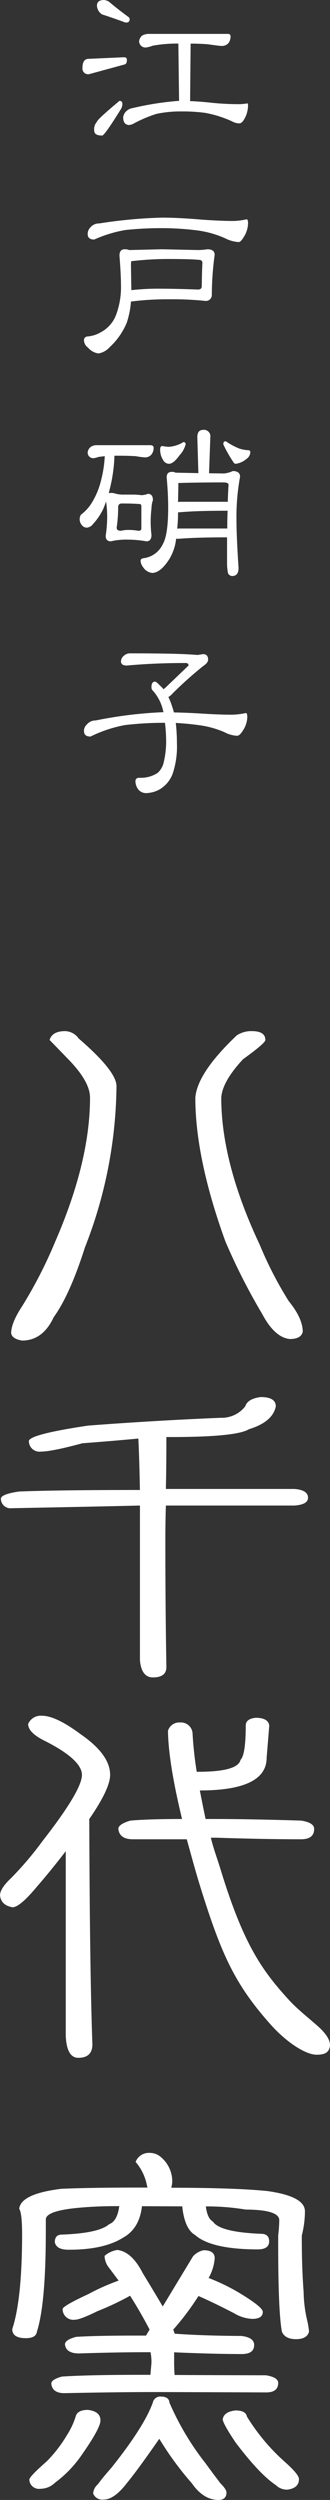
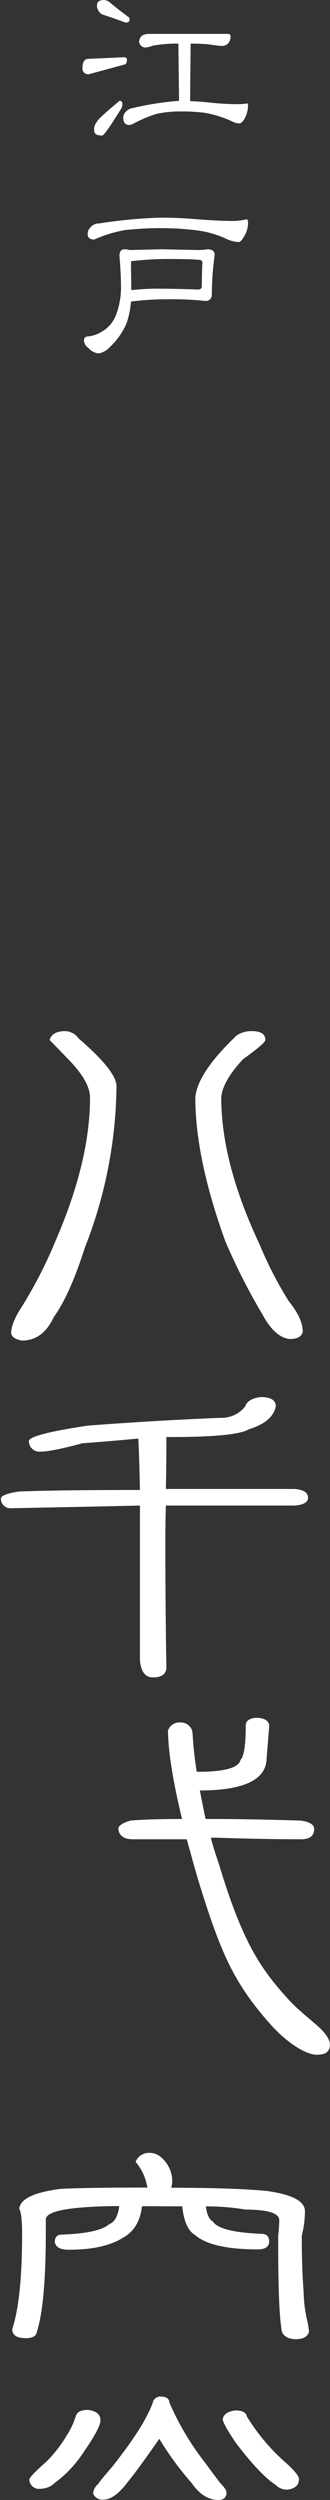
<svg xmlns="http://www.w3.org/2000/svg" width="72.507" height="548.842" viewBox="0 0 72.507 548.842">
  <rect x="0" y="0" width="72.507" height="548.842" fill="#333333" stroke="none" />
  <g id="グループ_21" data-name="グループ 21" transform="translate(-934.881 -807.95)">
    <g id="グループ_19" data-name="グループ 19" transform="translate(934.881 1034.324)">
-       <path id="パス_24" data-name="パス 24" d="M945.021,1177.995c-1.553.433-2.325.947-2.332,1.543.146,1.4,1.1,2.1,2.872,2.1,8.469-.175,15.989-.27,22.547-.238q12.374.037,21.774.075c1.764.007,2.654-.684,2.66-2.09,0-.8-.88-1.375-2.654-1.67q-11.712-.028-20.109-.068c-.071-1.111-.105-1.983-.1-2.65v-2.327q8.29.366,14.811.383,2.765.009,2.771-1.972c.007-1.111-.917-1.769-2.758-2-5.6-.037-10.5-.188-14.7-.5-.066-.219-.185-.514-.323-.891a57.143,57.143,0,0,0,5.545-7.381c2.061.892,4.682,2.159,7.835,3.784a8.414,8.414,0,0,0,3.979,1.237q2.31.008,2.322-1.544,0-1.091-5.624-4.437a45.476,45.476,0,0,0-6.278-3,10.44,10.44,0,0,0,1.334-4.318c.009-1.168-.8-1.765-2.423-1.771a4.325,4.325,0,0,0-2.328,1.318l-6.665,11.026q-1.76-2.992-4.393-7.311c-1.612-3.168-3.49-4.875-5.623-5.095a5.647,5.647,0,0,0-2.765,1.3,4.39,4.39,0,0,0,.763,2.329c.724.96,1.508,1.989,2.318,3.1a48.993,48.993,0,0,0-6.649,2.962q-5.652,2.626-5.652,3.289a2.356,2.356,0,0,0,2.65,2.341c.815,0,2.469-.628,4.976-1.871a60.761,60.761,0,0,0,7.2-3.4c1.469,2.292,2.891,4.77,4.288,7.424L963.5,1169q-10.379-.037-15.361.277c-1.628.439-2.432.979-2.445,1.644.144,1.329,1.181,1.995,3.095,1.995q8.742-.282,15.7-.27a10.772,10.772,0,0,1,.211,2.329c-.072.879-.157,1.768-.23,2.641Q951.326,1177.58,945.021,1177.995Z" transform="translate(-931.42 -882.618)" fill="#fff" />
      <path id="パス_25" data-name="パス 25" d="M952.217,1174.527c-1.468,0-2.357.44-2.645,1.319a17.137,17.137,0,0,1-2.008,4.3,29.524,29.524,0,0,1-4.447,5.731c-2.514,2.2-3.765,3.52-3.771,3.966a2.115,2.115,0,0,0,2.429,2,4.558,4.558,0,0,0,3.207-1.325,25.731,25.731,0,0,0,5.993-6.276c2.667-3.822,3.995-6.277,3.995-7.394Q954.993,1174.864,952.217,1174.527Z" transform="translate(-932.902 -871.834)" fill="#fff" />
      <path id="パス_26" data-name="パス 26" d="M973.735,1187.124a60.149,60.149,0,0,1-7.914-13.293c-.066-.884-.691-1.323-1.87-1.331a1.649,1.649,0,0,0-1.78,1.325q-1.9,5.281-9.119,14.329c-1.17,1.322-2.172,2.528-2.981,3.632a2.877,2.877,0,0,0-1.008,1.989,2.14,2.14,0,0,0,2.316,1.338c1.542.006,3.247-1.212,5.1-3.628,1.635-1.989,3.992-5.22,7.114-9.716a68.607,68.607,0,0,0,7.143,9.754c1.684,2.436,3.627,3.658,5.848,3.677,1.178,0,1.771-.551,1.771-1.65,0-.446-.433-1.105-1.325-2Q975.5,1189.554,973.735,1187.124Z" transform="translate(-928.594 -872.733)" fill="#fff" />
      <path id="パス_27" data-name="パス 27" d="M1000.765,1165.937c-.283-3.61-.416-7.745-.4-12.37a21.958,21.958,0,0,0,.687-5.3q.011-3.306-8.271-4.455-6.746-.688-20.34-.729c-.283,0-.547,0-.764-.013a5.067,5.067,0,0,0,.224-1.537,7,7,0,0,0-2.41-5.1,3.709,3.709,0,0,0-2.549-1,3.116,3.116,0,0,0-3.093,1.983,11.126,11.126,0,0,1,2.518,5.308l.108.327q-11.824-.028-18.9.263c-5.965.729-9.075,2.191-9.3,4.393.433.665.653,2.656.636,5.975q-.045,14.037-2.165,20.428c-.011,1.332.989,2,2.979,2,1.465.007,2.291-.457,2.435-1.417q1.9-5.96,1.954-21c.007-1.105.007-2.316.007-3.64s2.62-2.2,7.851-2.624q3.877-.329,8.287-.307-.444,3.314-2.22,3.966c-1.481,1.318-4.944,2.09-10.388,2.284-1.042,0-1.547.553-1.554,1.657.211,1.1,1.212,1.664,2.974,1.663q7.735.028,11.947-2.6,3.661-1.977,4.226-6.953c2.063.005,4.161.019,6.3.024.882.006,1.732.006,2.549.006.348,3.326,1.3,5.424,2.842,6.308q3.531,3.116,13.7,3.144c1.7.006,2.547-.584,2.555-1.756,0-1.113-.593-1.657-1.764-1.664q-9.08-.366-10.6-2.693c-.81-.439-1.321-1.556-1.547-3.325a51.534,51.534,0,0,1,8.733.691q7.409.035,7.4,2.353a31.93,31.93,0,0,1-.23,3.321q-.061,16.351.8,21.1c.433,1.117,1.475,1.676,3.094,1.681s2.582-.546,2.878-1.651a19.52,19.52,0,0,0-.323-2.1A29.144,29.144,0,0,1,1000.765,1165.937Z" transform="translate(-934.053 -889.164)" fill="#fff" />
      <path id="パス_28" data-name="パス 28" d="M982.569,1186.025a44.322,44.322,0,0,1-8.475-10.084c-.151-.885-1-1.33-2.543-1.33-1.684.208-2.62.866-2.764,1.965.065.665,1.013,2.378,2.849,5.1q5.276,6.975,8.811,9.315a3.456,3.456,0,0,0,2.541,1.01c1.692-.215,2.549-.993,2.549-2.322C985.537,1189.02,984.549,1187.8,982.569,1186.025Z" transform="translate(-919.851 -871.798)" fill="#fff" />
      <path id="パス_29" data-name="パス 29" d="M937.416,1044.863c8.581-.17,17.964-.345,28.151-.585v33.972c.222,2.51,1.179,3.76,2.852,3.76,1.969,0,2.957-.766,2.957-2.272q-.232-13.584-.226-27.828,0-3.851.112-7.632h28.26c1.983-.144,2.972-.709,2.972-1.713,0-1.13-.989-1.777-2.972-1.927h-28.26c.085-3.8.113-7.613.113-11.4h.913q14.468,0,17.2-1.707c3.5-1.066,5.467-2.742,5.928-5.023,0-1.361-1.1-2.048-3.3-2.048q-2.858.344-3.418,2.048a6.565,6.565,0,0,1-5.359,2.507q-14.137.573-29.177,1.713c-8.668,1.3-13,2.429-13,3.421a2.325,2.325,0,0,0,2.627,2.284q2.4,0,9.113-1.827,6.044-.45,12.312-1.036c.151,2.976.264,6.728.344,11.291q-18.014,0-26.563.339c-2.651.39-3.982.916-3.982,1.6A2.117,2.117,0,0,0,937.416,1044.863Z" transform="translate(-934.818 -940.125)" fill="#fff" />
-       <path id="パス_30" data-name="パス 30" d="M943.018,1106.433q2.875-3.3,6.31-7.756v40.562c.151,3.206,1.074,4.8,2.759,4.8,2.061,0,3.093-.991,3.093-2.962q-.582-16.306-.684-49.468,4.57-6.61,4.581-9.683,0-4.444-6.42-8.888-5.507-4.113-8.6-4.1a2.985,2.985,0,0,0-2.991,1.82c0,1.288,1.27,2.549,3.793,3.766q8.023,4.1,8.027,7.407,0,3.416-8.716,14.59a72.03,72.03,0,0,1-6.883,8.091q-2.4,2.278-2.4,3.76c.15,1.455,1.066,2.321,2.752,2.615Q939.242,1110.982,943.018,1106.433Z" transform="translate(-934.881 -918.64)" fill="#fff" />
      <path id="パス_31" data-name="パス 31" d="M996.815,1137.033c-1.955-1.757-4.516-3.734-6.373-5.766-5.94-6.478-10.055-12.258-15.055-28.626-.682-2.253-1.565-4.562-2.171-7.066h1.258q10.547.349,18.573.345c1.911,0,2.872-.759,2.872-2.279,0-.915-.961-1.526-2.872-1.82q-11.585-.357-19.386-.351h-1.6c-.462-2.2-.879-4.286-1.259-6.269q14.676,0,14.677-7.18l.574-7.068q-.232-1.7-2.985-1.706c-1.45.156-2.181.722-2.181,1.706,0,4.262-.385,6.779-1.145,7.527q-.572,2.617-9.3,2.624h-.326a81.782,81.782,0,0,1-.922-8.55,2.565,2.565,0,0,0-2.76-2.278,2.593,2.593,0,0,0-2.635,1.82c.067,4.719,1.114,11.172,3.094,19.374q-7.347,0-11.35.351c-1.774.528-2.648,1.138-2.648,1.822.16,1.518,1.227,2.278,3.213,2.278h11.822c.917,3.269,1.869,6.9,3.094,10.818,4.568,14.612,7.534,21.089,15.316,29.831,3.621,4.066,7.8,6.652,10.1,6.652,1.679,0,2.7-.4,2.931-1.831C999.6,1139.895,998.107,1138.194,996.815,1137.033Z" transform="translate(-926.893 -918.501)" fill="#fff" />
      <path id="パス_32" data-name="パス 32" d="M938.98,1032.732q4.55,0,6.947-5.133,3.544-4.9,6.841-15.268a99.178,99.178,0,0,0,6.954-35.448q0-3.3-8.326-10.482a3.718,3.718,0,0,0-2.962-1.6q-2.842,0-3.41,1.946c.454.459,1.817,1.86,4.1,4.219q4.782,4.9,4.783,8.429,0,14.026-7.63,31.576a98.472,98.472,0,0,1-7.3,14.246q-2.4,3.635-2.4,5.917C936.739,1031.964,937.535,1032.5,938.98,1032.732Z" transform="translate(-934.127 -964.799)" fill="#fff" />
      <path id="パス_33" data-name="パス 33" d="M979.321,1026.914q2.728,5.131,6.039,5.479c1.673,0,2.62-.533,2.858-1.593,0-1.977-1.041-4.219-3.087-6.739a83.132,83.132,0,0,1-6.384-12.409q-8.435-17.908-8.434-32.26c.16-2.353,1.748-5.164,4.789-8.43q4.908-3.535,4.9-4.219c0-1.3-.994-1.944-2.963-1.944a5.771,5.771,0,0,0-3.3.922q-8.666,8.2-9.122,13.67,0,13.34,6.606,31.576A135.713,135.713,0,0,0,979.321,1026.914Z" transform="translate(-921.7 -964.799)" fill="#fff" />
    </g>
    <g id="グループ_20" data-name="グループ 20" transform="translate(952.386 807.95)">
      <path id="パス_34" data-name="パス 34" d="M956.536,820.521c.433,0,.661.172.661.551,0,.607-.169.954-.5,1.03l-7.83,2.135a1.251,1.251,0,0,1-1.43-1.409c0-1.182.374-1.832,1.137-1.95Zm-.97,9.569c.439,0,.644.248.644.726a2.314,2.314,0,0,1-.313,1.051c-2.406,3.9-3.789,5.841-4.129,5.841-1.165,0-1.751-.346-1.751-1.084a2.415,2.415,0,0,1,.6-1.94C950.619,834.38,952.271,832.842,955.566,830.089Zm-3.35-22.14a3.364,3.364,0,0,1,.987.325c1.192,1.019,2.633,2.156,4.318,3.392a.65.65,0,0,1,.281.509c0,.476-.254.726-.775.726a2.423,2.423,0,0,1-.769-.238c-2.373-.846-3.874-1.355-4.491-1.54a2.351,2.351,0,0,1-1.149-1.94C950.619,808.361,951.139,807.95,952.217,807.95Zm9.922,7.444h17.235c.38,0,.584.163.6.5a2.488,2.488,0,0,1-.445,1.5,1.872,1.872,0,0,1-1.473.641c-.407,0-1.42-.131-3.018-.358-1.2-.1-2.471-.152-3.836-.152l-.12,12.624c1.55.055,3.24.195,5.06.4,1.957.183,3.826.271,5.593.271a10.088,10.088,0,0,0,1.912-.175c.108,0,.163.163.163.5a5.954,5.954,0,0,1-.6,2.536c-.445.911-.868,1.354-1.316,1.354a3.323,3.323,0,0,1-1.593-.443,24.6,24.6,0,0,0-5.917-1.865,37.472,37.472,0,0,0-5.233-.313,24.813,24.813,0,0,0-5.473.541A28.679,28.679,0,0,0,958.822,835a2.768,2.768,0,0,1-1.182.4c-.811-.065-1.234-.586-1.261-1.593a2.058,2.058,0,0,1,.649-1.4,2.489,2.489,0,0,1,1.426-.727,65.753,65.753,0,0,1,10.208-1.592l-.157-12.571a29.935,29.935,0,0,0-5.642.466,6.211,6.211,0,0,1-1.549.4,1.385,1.385,0,0,1-1.431-1.4,1.884,1.884,0,0,1,.693-1.235A2.951,2.951,0,0,1,962.139,815.394Z" transform="translate(-946.82 -807.95)" fill="#fff" />
      <path id="パス_35" data-name="パス 35" d="M956.6,848a2.319,2.319,0,0,1,.987.173h.092l7.049-.173,8.127.173a14.885,14.885,0,0,0,1.924-.173c1.057,0,1.6.412,1.6,1.224a66.148,66.148,0,0,0-.623,8.713,1.3,1.3,0,0,1-1.43,1.4,69.279,69.279,0,0,0-7.841-.358,63.021,63.021,0,0,0-8.5.5,18.785,18.785,0,0,1-.932,4.672,15.3,15.3,0,0,1-3.76,5.363,4.188,4.188,0,0,1-2.444,1.355,3.622,3.622,0,0,1-2.286-1.269,2.125,2.125,0,0,1-.9-1.592.812.812,0,0,1,.811-.867,6.845,6.845,0,0,0,2.845-.9,7.168,7.168,0,0,0,3.442-3.945,17.393,17.393,0,0,0,1.035-6.437c0-1.55-.114-3.7-.331-6.449C955.466,848.478,955.84,848,956.6,848Zm8.129-6.946c2.573,0,5.575.162,9.016.455,2.634.185,4.887.281,6.795.281a14.71,14.71,0,0,0,2.849-.368c.234,0,.326.3.326.911a5.764,5.764,0,0,1-.926,2.947c-.44.748-.818,1.139-1.149,1.139a7.463,7.463,0,0,1-2.943-.824,22.034,22.034,0,0,0-6.117-1.733,61.678,61.678,0,0,0-8.009-.5,73.656,73.656,0,0,0-7.8.411,28.1,28.1,0,0,0-6.85,2.093c-.948,0-1.442-.4-1.442-1.225a2,2,0,0,1,.57-1.409,2.421,2.421,0,0,1,1.967-.9A105.719,105.719,0,0,1,964.726,841.055Zm-6.655,15.929a50.524,50.524,0,0,1,6.5-.325q2.975,0,8.121.185c.6,0,.883-.271.857-.856.026-2.091.065-3.75.134-4.985,0-.456-.286-.683-.828-.683-1.279-.13-3.614-.185-7.011-.185a68.932,68.932,0,0,0-7.814.488c-.022.3-.044.628-.044.964Z" transform="translate(-946.72 -793.276)" fill="#fff" />
-       <path id="パス_36" data-name="パス 36" d="M950.809,876.7h11.8c.4.033.64.207.65.543a2.367,2.367,0,0,1-.476,1.5,1.835,1.835,0,0,1-1.442.639,18.36,18.36,0,0,1-2-.271c-1.068-.053-2.227-.1-3.511-.1h-1.18a34.19,34.19,0,0,1-.645,5.634c-.2.932-.4,1.8-.612,2.589a1.9,1.9,0,0,1,.476-.053,3.306,3.306,0,0,1,1.149.195,6.637,6.637,0,0,0,1.708.173h2.119a11.691,11.691,0,0,1,1.722.13,4.375,4.375,0,0,0,1.43-.3q1.106,0,1.106,1.4a1.3,1.3,0,0,1-.092.271,6.166,6.166,0,0,0-.227,1.539,26.9,26.9,0,0,0-.173,3.175,25.857,25.857,0,0,0,.173,2.633c0,.944-.374,1.409-1.111,1.409a23.464,23.464,0,0,0-3.842-.368,15.834,15.834,0,0,0-2.778.141,10.56,10.56,0,0,0-1.182.227c-.758,0-1.143-.411-1.143-1.212a30.247,30.247,0,0,0,.331-4.194,25.792,25.792,0,0,0-.244-3.348c-.185.573-.407,1.094-.606,1.592a13.06,13.06,0,0,1-2.255,3.348,1.931,1.931,0,0,1-1.355.814,1.429,1.429,0,0,1-1.208-.683,1.977,1.977,0,0,1-.38-1.074,1.823,1.823,0,0,1,.287-1.094,9.528,9.528,0,0,0,2.656-3.089,16.921,16.921,0,0,0,1.8-4.627,25.753,25.753,0,0,0,.769-5.127c-.563.065-1.051.12-1.42.175a4.4,4.4,0,0,1-1.067.27,1.225,1.225,0,0,1-1.269-1.267,1.78,1.78,0,0,1,.624-1.171A2.2,2.2,0,0,1,950.809,876.7Zm7.021,18.607a12.281,12.281,0,0,1,2.081.185c.45,0,.655-.173.655-.5V890.17c0-.357-.108-.541-.313-.541q-1.39-.13-4.015-.13c-.51,0-.775.293-.775.867a28.911,28.911,0,0,1-.33,4.432c0,.465.315.693.954.693A7.157,7.157,0,0,1,957.83,895.307Zm16.294-21.965a1.406,1.406,0,0,1,1.593,1.592l-.283,7.933,3.311.043a6.035,6.035,0,0,0,1.906-.531c1.062,0,1.6.423,1.6,1.257a48.006,48.006,0,0,0-.791,9.352q0,3.722.46,10.663c0,1.181-.466,1.776-1.436,1.776a1.023,1.023,0,0,1-.895-.683,11.5,11.5,0,0,1-.195-2.318v-5.495q-6.867,0-10.706.325a1.941,1.941,0,0,1-.482-.055,10.878,10.878,0,0,1-1.469,4.455q-1.959,3.087-3.809,3.087a2.728,2.728,0,0,1-1.993-1.279,2.456,2.456,0,0,1-.543-1.409c0-.291.228-.488.65-.541a5.4,5.4,0,0,0,4.249-3.12c.775-1.334,1.165-4.021,1.165-8.03,0-2.1-.12-4.292-.331-6.59,0-.823.368-1.214,1.143-1.214a1.569,1.569,0,0,1,.813.175l5.012.1-.232-7.9C972.868,873.872,973.29,873.342,974.124,873.342Zm-8.935,3.543a8.074,8.074,0,0,0,1.424.173,6.986,6.986,0,0,0,3.187-1.041.438.438,0,0,1,.492.5,5.618,5.618,0,0,1-1.348,2.406c-.883,1.246-1.654,1.863-2.331,1.863a1.5,1.5,0,0,1-1.257-.812,4.16,4.16,0,0,1-.661-2.363C964.7,877.123,964.859,876.885,965.189,876.885Zm3.25,18.14a4.895,4.895,0,0,1,.58-.032h10.42c0-1.43.027-2.742.081-3.946l-.081.045c-4.574,0-8.068.108-10.588.346a.446.446,0,0,1-.228-.043A33.092,33.092,0,0,1,968.439,895.026Zm.185-5.851a4.376,4.376,0,0,1,.563-.045h10.377c.016-1.365.086-2.6.157-3.716,0-.357-.373-.541-1.143-.541q-5.43,0-9.884.13C968.679,886.639,968.64,888.026,968.624,889.175Zm10.436-13.33a1.939,1.939,0,0,1,.205.087,14.116,14.116,0,0,0,2.819,1.507A7.42,7.42,0,0,0,984,877.8a.438.438,0,0,1,.5.488,1.9,1.9,0,0,1-.873,1.452,4.637,4.637,0,0,1-2.329,1.051.593.593,0,0,1-.476-.314,29.505,29.505,0,0,1-2.124-3.685.893.893,0,0,1-.124-.443C978.616,876.008,978.773,875.844,979.06,875.844Z" transform="translate(-947.01 -778.964)" fill="#fff" />
-       <path id="パス_37" data-name="パス 37" d="M957.876,907.333c7.271,0,12.16.118,14.7.358l1.257-.185c.736,0,1.105.4,1.105,1.225,0,.455-.369.921-1.105,1.409a83.505,83.505,0,0,0-6.773,6.079,2.838,2.838,0,0,1-.852.693,14.952,14.952,0,0,1,.852,2.168c.14.38.244.8.368,1.225,1.9.032,4.042.118,6.405.271,2.481.15,4.588.227,6.366.227a15.5,15.5,0,0,0,3.023-.368q.325,0,.325.909a5.5,5.5,0,0,1-.976,2.949c-.465.758-.877,1.137-1.263,1.137a6.58,6.58,0,0,1-2.735-.769,20.667,20.667,0,0,0-5.8-1.582q-2.315-.325-4.936-.466a39.709,39.709,0,0,1,.25,4.411,18.892,18.892,0,0,1-.911,6.665,6.728,6.728,0,0,1-2.774,3.445,6.445,6.445,0,0,1-3.023.879,2.167,2.167,0,0,1-1.761-.781,3.023,3.023,0,0,1-.645-1.863c.017-.466.3-.694.808-.727a6.677,6.677,0,0,0,4.1-1.082,4.462,4.462,0,0,0,1.338-2.449,19.89,19.89,0,0,0,.5-4.086,34.168,34.168,0,0,0-.26-4.442h-.24a71.708,71.708,0,0,0-8.577.5A29.07,29.07,0,0,0,949.1,925.6c-.958,0-1.435-.4-1.435-1.257a1.826,1.826,0,0,1,.6-1.354,2.435,2.435,0,0,1,1.967-.921,94.154,94.154,0,0,1,14.916-1.821c-.059-.195-.118-.412-.167-.628a9.853,9.853,0,0,0-2.124-4.032,1.014,1.014,0,0,1-.362-.823c0-.813.266-1.225.8-1.225.163,0,.527.293,1.074.867a7.908,7.908,0,0,1,.779.813.829.829,0,0,1,.289-.228l5.206-4.984c0-.37-.211-.554-.639-.554-4.567,0-8.886.185-12.906.554-.878,0-1.3-.3-1.3-.911a1.624,1.624,0,0,1,.639-1.235A1.935,1.935,0,0,1,957.876,907.333Z" transform="translate(-946.72 -763.897)" fill="#fff" />
    </g>
  </g>
</svg>